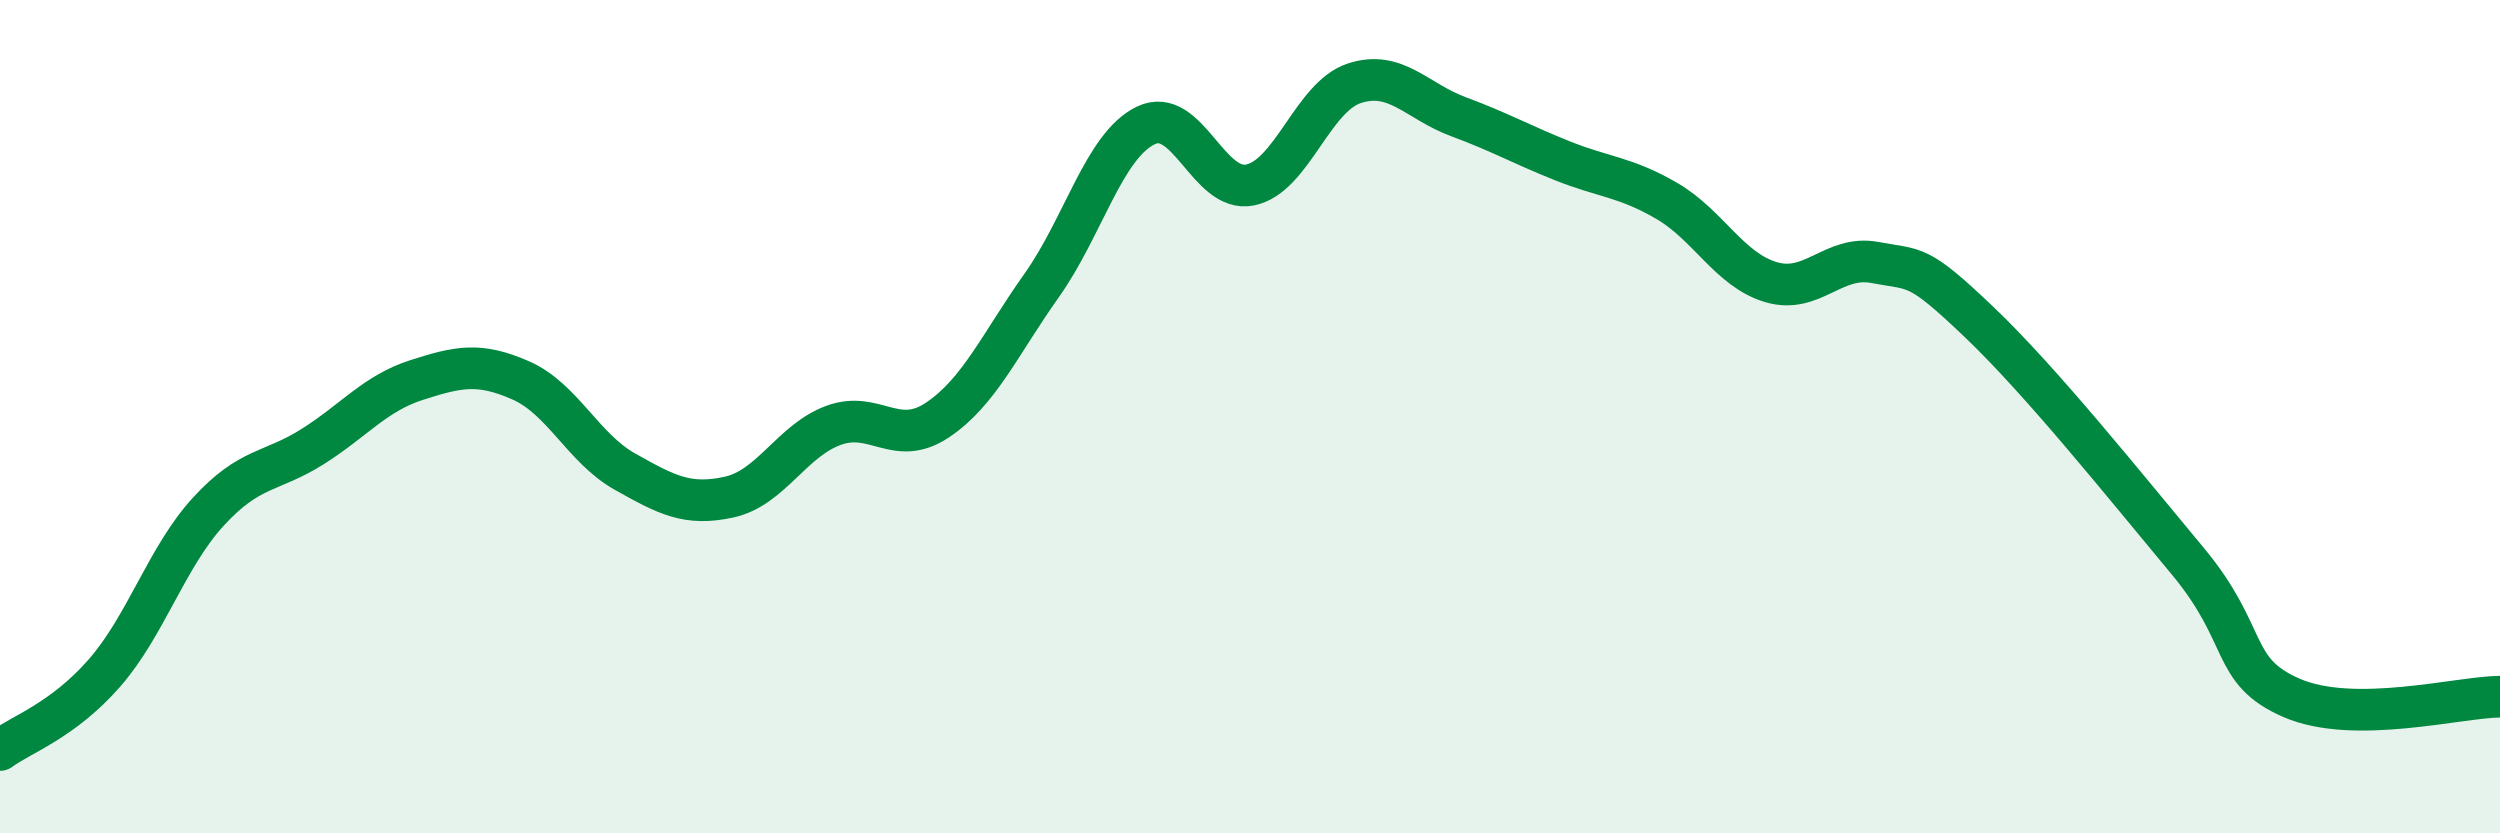
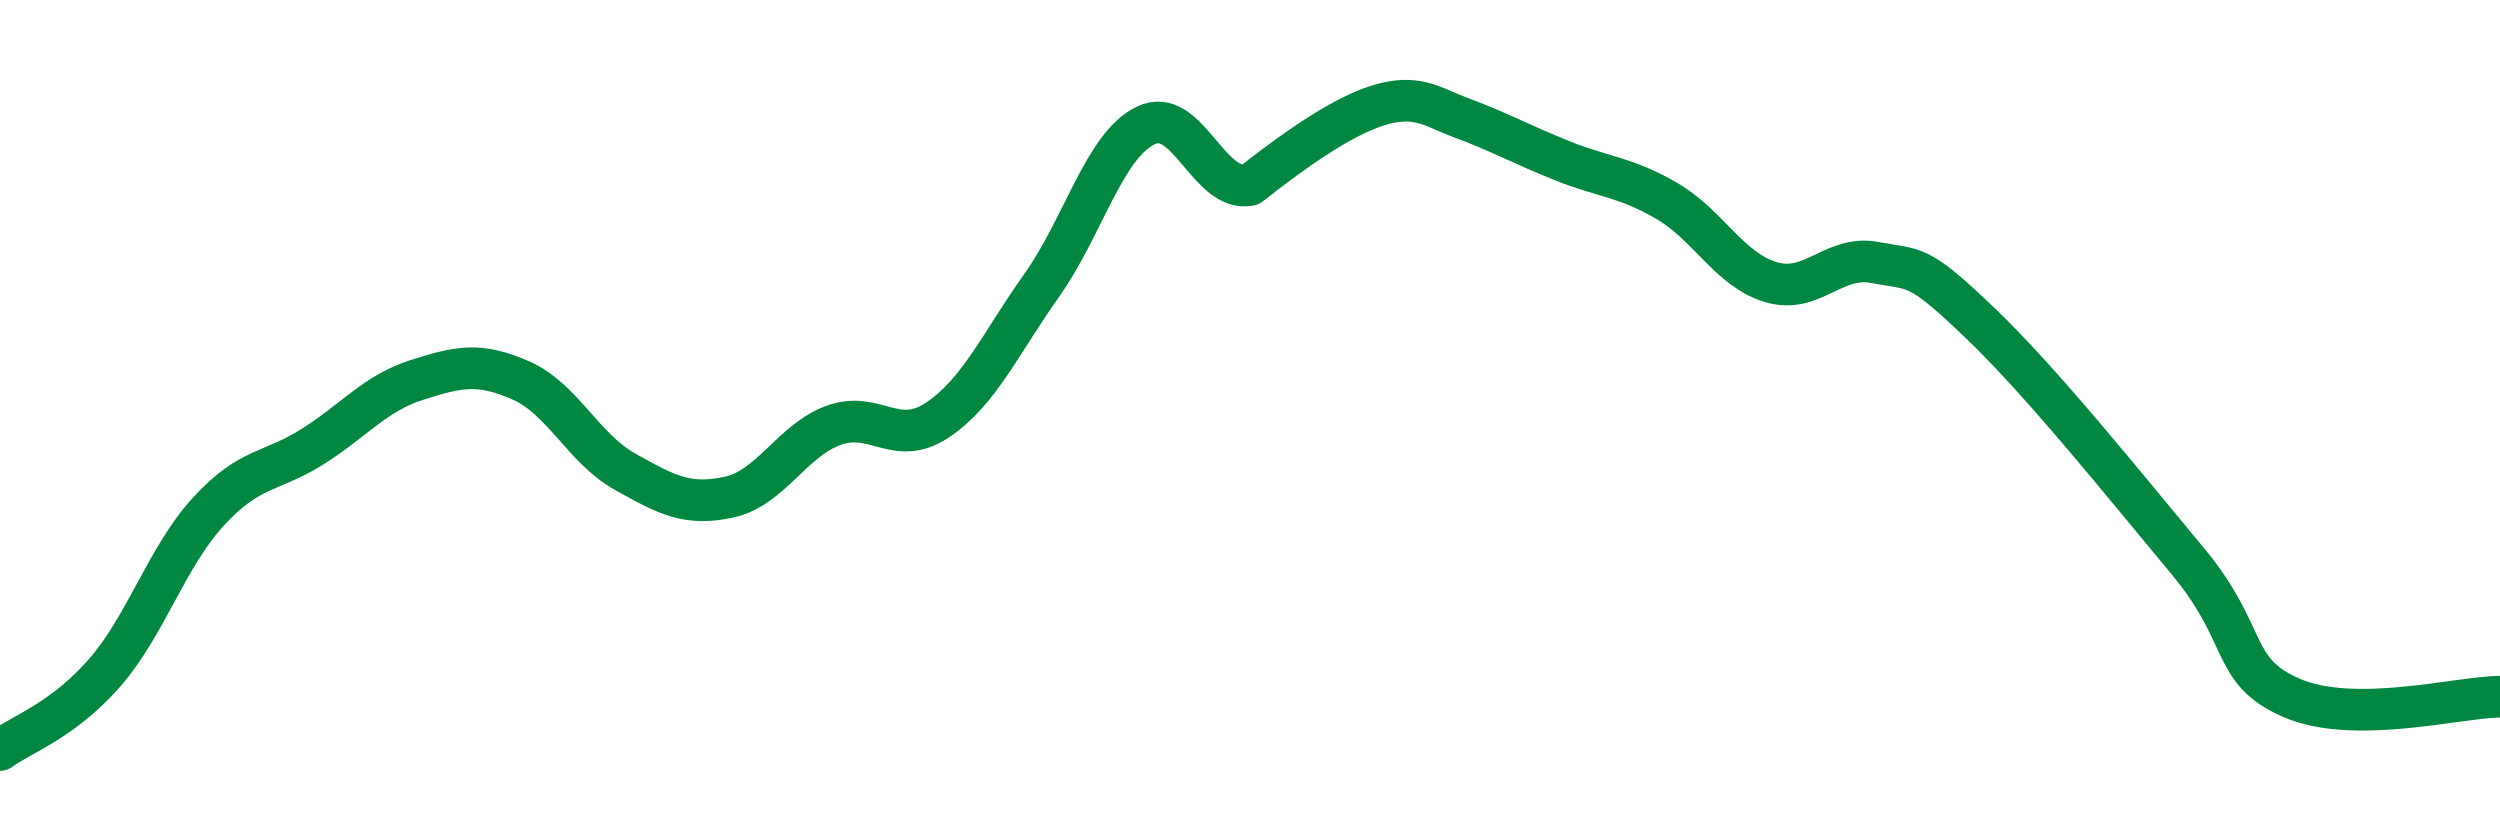
<svg xmlns="http://www.w3.org/2000/svg" width="60" height="20" viewBox="0 0 60 20">
-   <path d="M 0,18 C 0.5,17.63 1.5,17.3 2.5,16.16 C 3.5,15.02 4,13.37 5,12.28 C 6,11.19 6.5,11.35 7.5,10.72 C 8.5,10.09 9,9.44 10,9.12 C 11,8.8 11.5,8.69 12.5,9.13 C 13.5,9.57 14,10.76 15,11.32 C 16,11.88 16.5,12.15 17.5,11.93 C 18.5,11.71 19,10.58 20,10.21 C 21,9.84 21.5,10.75 22.5,10.08 C 23.5,9.41 24,8.26 25,6.85 C 26,5.44 26.5,3.49 27.5,3.01 C 28.5,2.53 29,4.64 30,4.44 C 31,4.24 31.5,2.33 32.5,2 C 33.5,1.67 34,2.43 35,2.8 C 36,3.17 36.5,3.46 37.5,3.86 C 38.5,4.26 39,4.24 40,4.82 C 41,5.4 41.5,6.47 42.5,6.77 C 43.5,7.07 44,6.11 45,6.3 C 46,6.49 46,6.3 47.5,7.73 C 49,9.16 51,11.66 52.5,13.46 C 54,15.26 53.5,16.1 55,16.75 C 56.5,17.4 59,16.73 60,16.72L60 20L0 20Z" fill="#008740" opacity="0.1" stroke-linecap="round" stroke-linejoin="round" />
-   <path d="M 0,18 C 0.5,17.63 1.5,17.3 2.5,16.16 C 3.5,15.02 4,13.37 5,12.28 C 6,11.19 6.5,11.35 7.5,10.72 C 8.5,10.09 9,9.44 10,9.12 C 11,8.8 11.5,8.69 12.5,9.13 C 13.5,9.57 14,10.76 15,11.32 C 16,11.88 16.5,12.15 17.5,11.93 C 18.5,11.71 19,10.58 20,10.21 C 21,9.84 21.5,10.75 22.5,10.08 C 23.5,9.41 24,8.26 25,6.85 C 26,5.44 26.5,3.49 27.5,3.01 C 28.5,2.53 29,4.64 30,4.44 C 31,4.24 31.5,2.33 32.5,2 C 33.5,1.67 34,2.43 35,2.8 C 36,3.17 36.5,3.46 37.5,3.86 C 38.5,4.26 39,4.24 40,4.82 C 41,5.4 41.5,6.47 42.5,6.77 C 43.5,7.07 44,6.11 45,6.3 C 46,6.49 46,6.3 47.5,7.73 C 49,9.16 51,11.66 52.5,13.46 C 54,15.26 53.5,16.1 55,16.75 C 56.5,17.4 59,16.73 60,16.72" stroke="#008740" stroke-width="1" fill="none" stroke-linecap="round" stroke-linejoin="round" />
+   <path d="M 0,18 C 0.5,17.63 1.5,17.3 2.5,16.16 C 3.5,15.02 4,13.37 5,12.28 C 6,11.19 6.5,11.35 7.5,10.72 C 8.5,10.09 9,9.44 10,9.12 C 11,8.8 11.5,8.69 12.5,9.13 C 13.5,9.57 14,10.76 15,11.32 C 16,11.88 16.5,12.15 17.5,11.93 C 18.5,11.71 19,10.58 20,10.21 C 21,9.84 21.5,10.75 22.5,10.08 C 23.5,9.41 24,8.26 25,6.85 C 26,5.44 26.5,3.49 27.5,3.01 C 28.5,2.53 29,4.64 30,4.44 C 33.5,1.67 34,2.43 35,2.8 C 36,3.17 36.5,3.46 37.5,3.86 C 38.5,4.26 39,4.24 40,4.82 C 41,5.4 41.5,6.47 42.5,6.77 C 43.5,7.07 44,6.11 45,6.3 C 46,6.49 46,6.3 47.5,7.73 C 49,9.16 51,11.66 52.5,13.46 C 54,15.26 53.5,16.1 55,16.75 C 56.5,17.4 59,16.73 60,16.72" stroke="#008740" stroke-width="1" fill="none" stroke-linecap="round" stroke-linejoin="round" />
</svg>